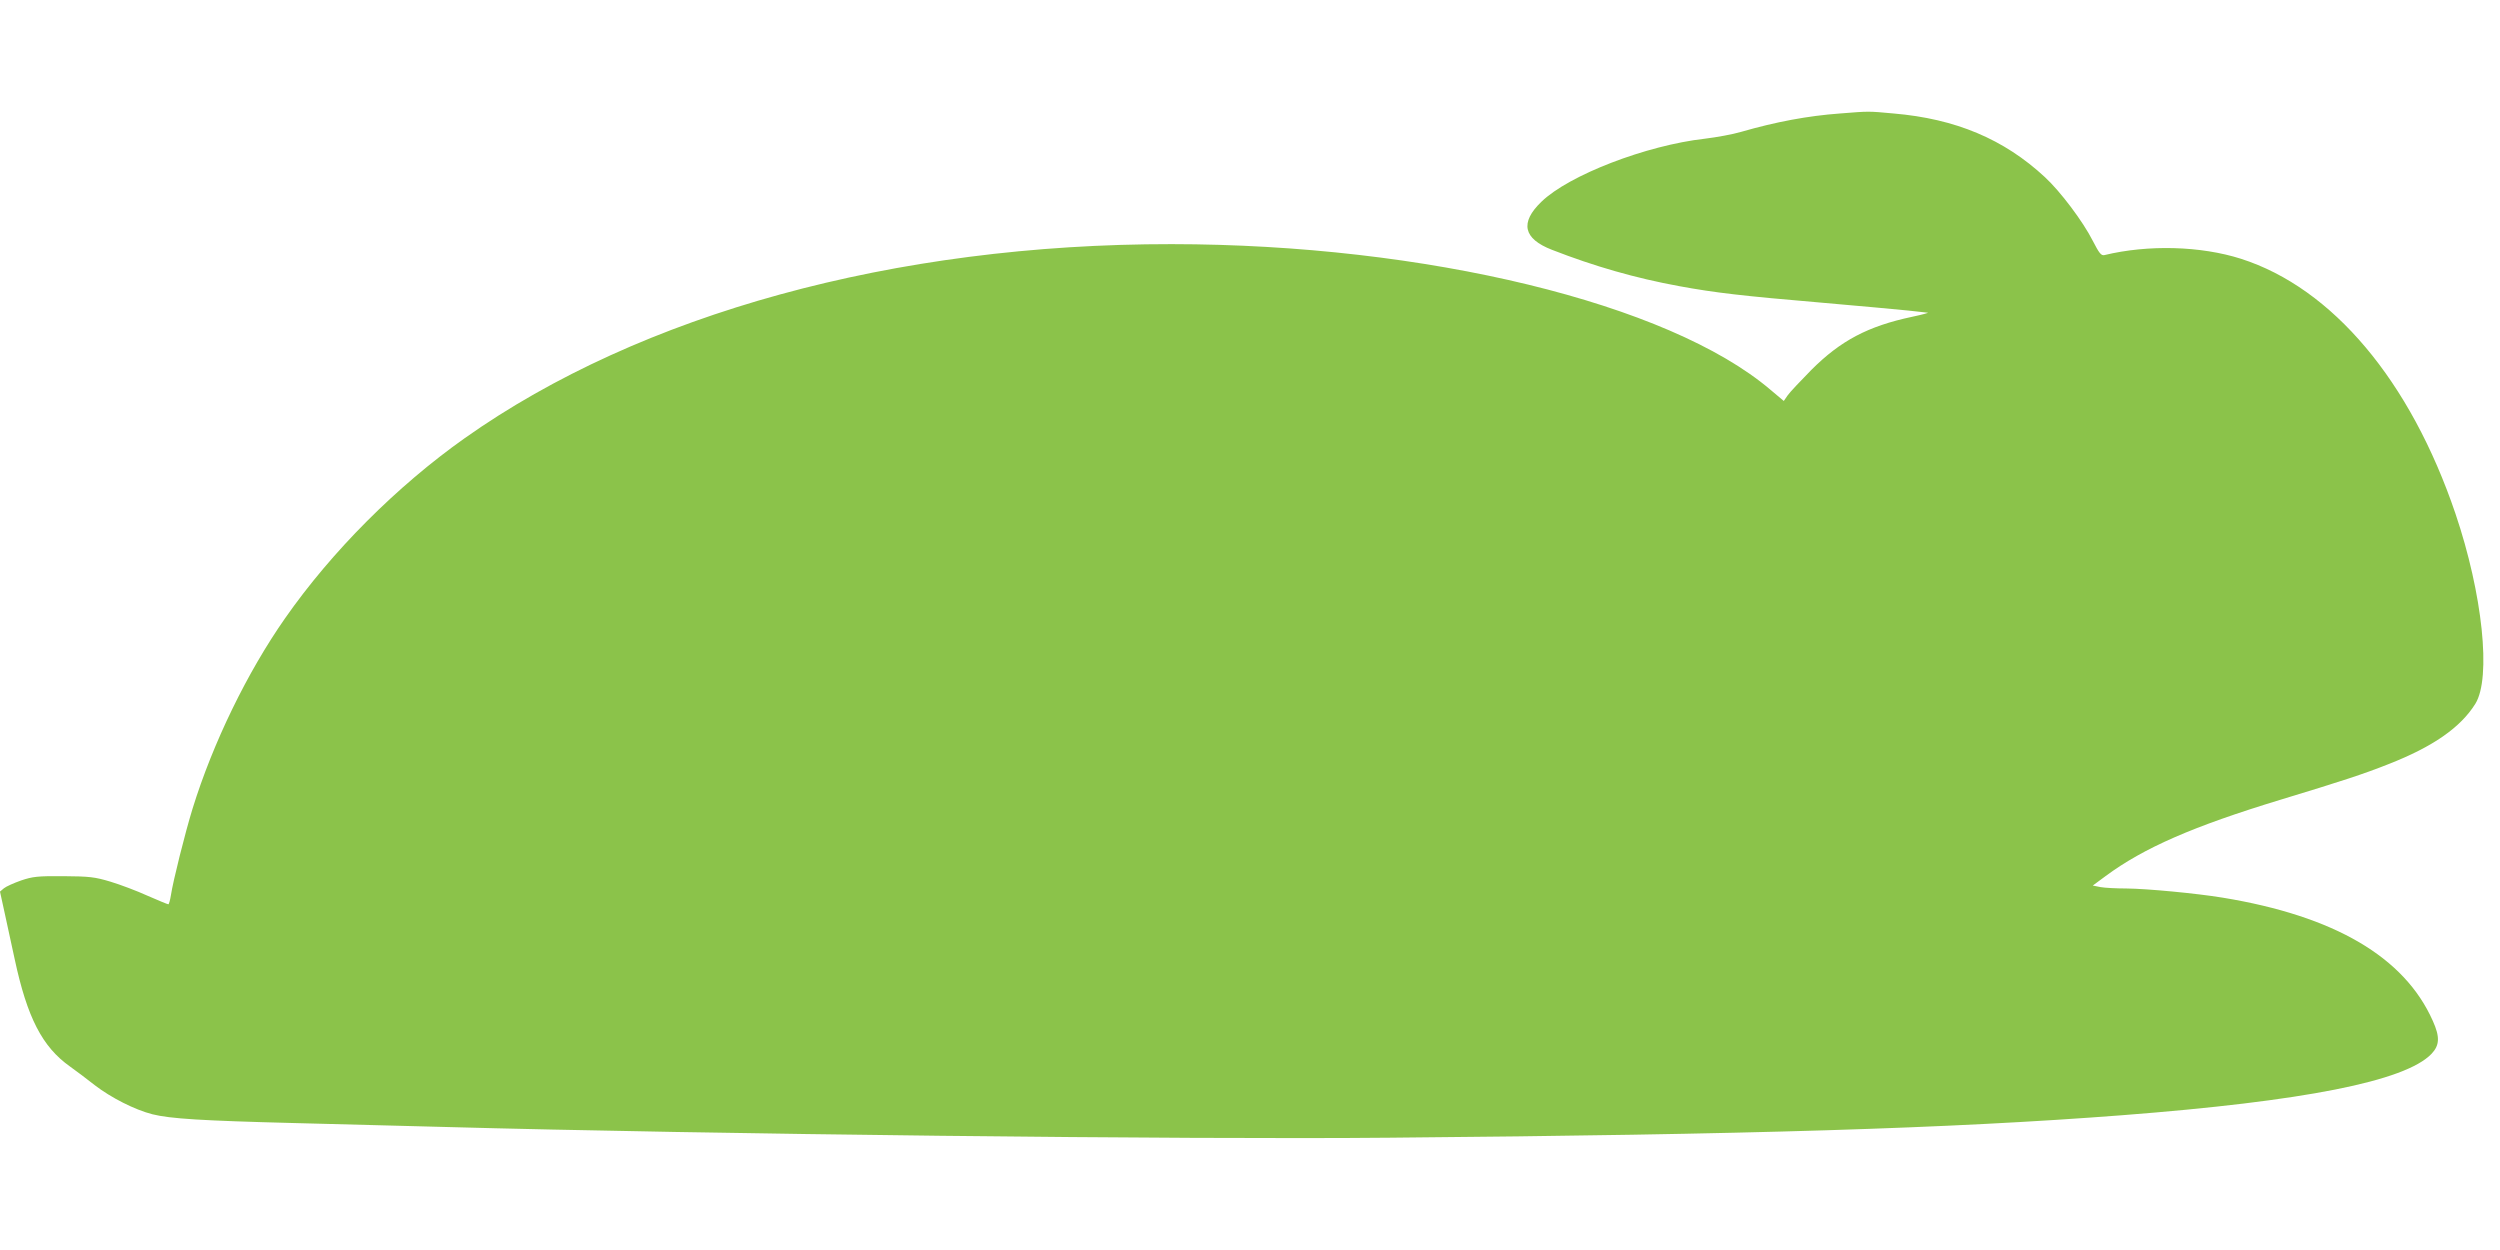
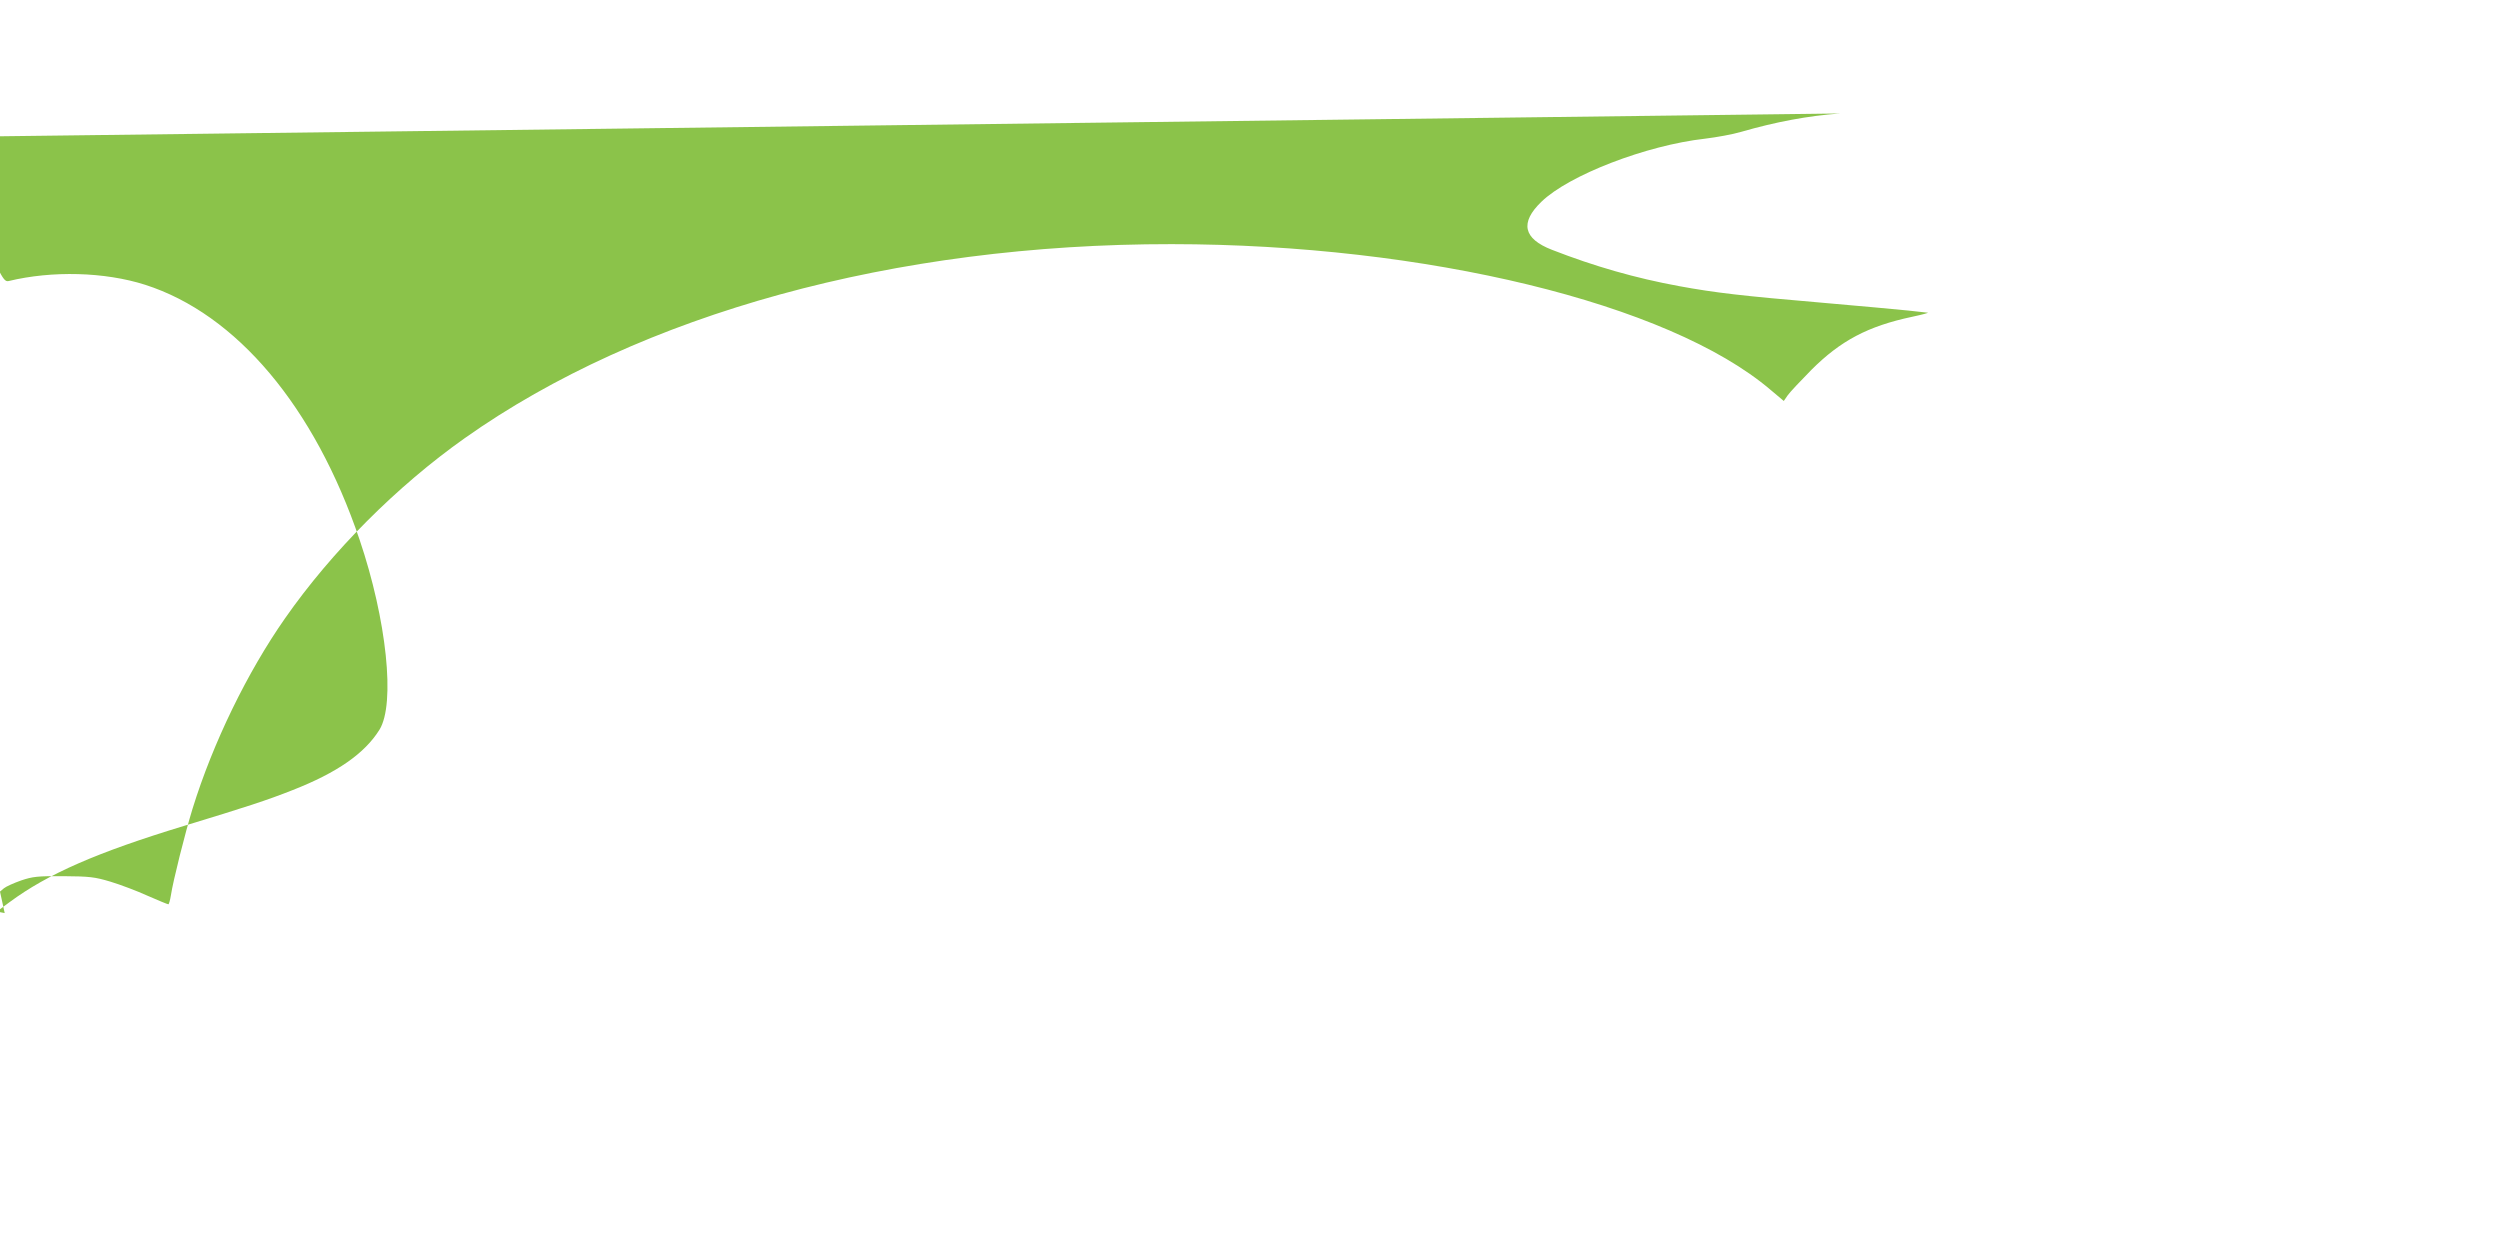
<svg xmlns="http://www.w3.org/2000/svg" version="1.0" width="1280pt" height="640pt" viewBox="0 0 1280 640" preserveAspectRatio="xMidYMid meet">
  <g transform="translate(0,640) scale(0.1,-0.1)" fill="#8bc34a" stroke="none">
-     <path d="M9421 5819 c-165 -12 -329 -43 -506 -94 -44 -13 -127 -28 -185 -35 -302 -34 -698 -187 -838 -323 -111 -107 -93 -189 54 -246 218 -85 428 -145 651 -186 185 -34 323 -50 733 -85 195 -17 393 -35 440 -40 47 -5 92 -10 100 -11 8 0 -28 -10 -80 -21 -226 -48 -366 -122 -516 -272 -55 -56 -110 -114 -121 -130 l-20 -29 -69 58 c-520 442 -1765 744 -3065 745 -1419 1 -2718 -356 -3619 -993 -348 -246 -682 -581 -920 -922 -194 -277 -370 -639 -474 -975 -39 -127 -100 -371 -111 -444 -4 -25 -10 -46 -13 -46 -4 0 -52 20 -107 44 -55 25 -140 57 -190 72 -80 24 -107 27 -240 28 -132 1 -158 -2 -217 -22 -37 -13 -77 -31 -88 -40 l-20 -17 24 -110 c13 -60 36 -166 51 -235 64 -299 141 -450 284 -551 31 -22 88 -65 126 -95 83 -64 205 -126 295 -149 92 -23 255 -33 725 -45 226 -6 572 -15 770 -20 1352 -37 3791 -65 4845 -55 1840 16 2860 47 3745 115 932 72 1449 174 1584 314 42 44 44 87 7 169 -145 327 -503 537 -1076 631 -134 22 -386 46 -494 47 -50 0 -109 3 -131 7 l-40 8 65 48 c196 145 448 255 895 391 313 95 424 131 555 183 227 89 368 187 444 309 82 133 37 562 -102 973 -231 681 -630 1155 -1098 1305 -207 66 -476 73 -699 19 -17 -4 -27 9 -60 73 -50 99 -166 253 -245 326 -210 195 -458 299 -775 326 -131 12 -123 12 -274 0z" />
+     <path d="M9421 5819 c-165 -12 -329 -43 -506 -94 -44 -13 -127 -28 -185 -35 -302 -34 -698 -187 -838 -323 -111 -107 -93 -189 54 -246 218 -85 428 -145 651 -186 185 -34 323 -50 733 -85 195 -17 393 -35 440 -40 47 -5 92 -10 100 -11 8 0 -28 -10 -80 -21 -226 -48 -366 -122 -516 -272 -55 -56 -110 -114 -121 -130 l-20 -29 -69 58 c-520 442 -1765 744 -3065 745 -1419 1 -2718 -356 -3619 -993 -348 -246 -682 -581 -920 -922 -194 -277 -370 -639 -474 -975 -39 -127 -100 -371 -111 -444 -4 -25 -10 -46 -13 -46 -4 0 -52 20 -107 44 -55 25 -140 57 -190 72 -80 24 -107 27 -240 28 -132 1 -158 -2 -217 -22 -37 -13 -77 -31 -88 -40 l-20 -17 24 -110 l-40 8 65 48 c196 145 448 255 895 391 313 95 424 131 555 183 227 89 368 187 444 309 82 133 37 562 -102 973 -231 681 -630 1155 -1098 1305 -207 66 -476 73 -699 19 -17 -4 -27 9 -60 73 -50 99 -166 253 -245 326 -210 195 -458 299 -775 326 -131 12 -123 12 -274 0z" />
  </g>
</svg>